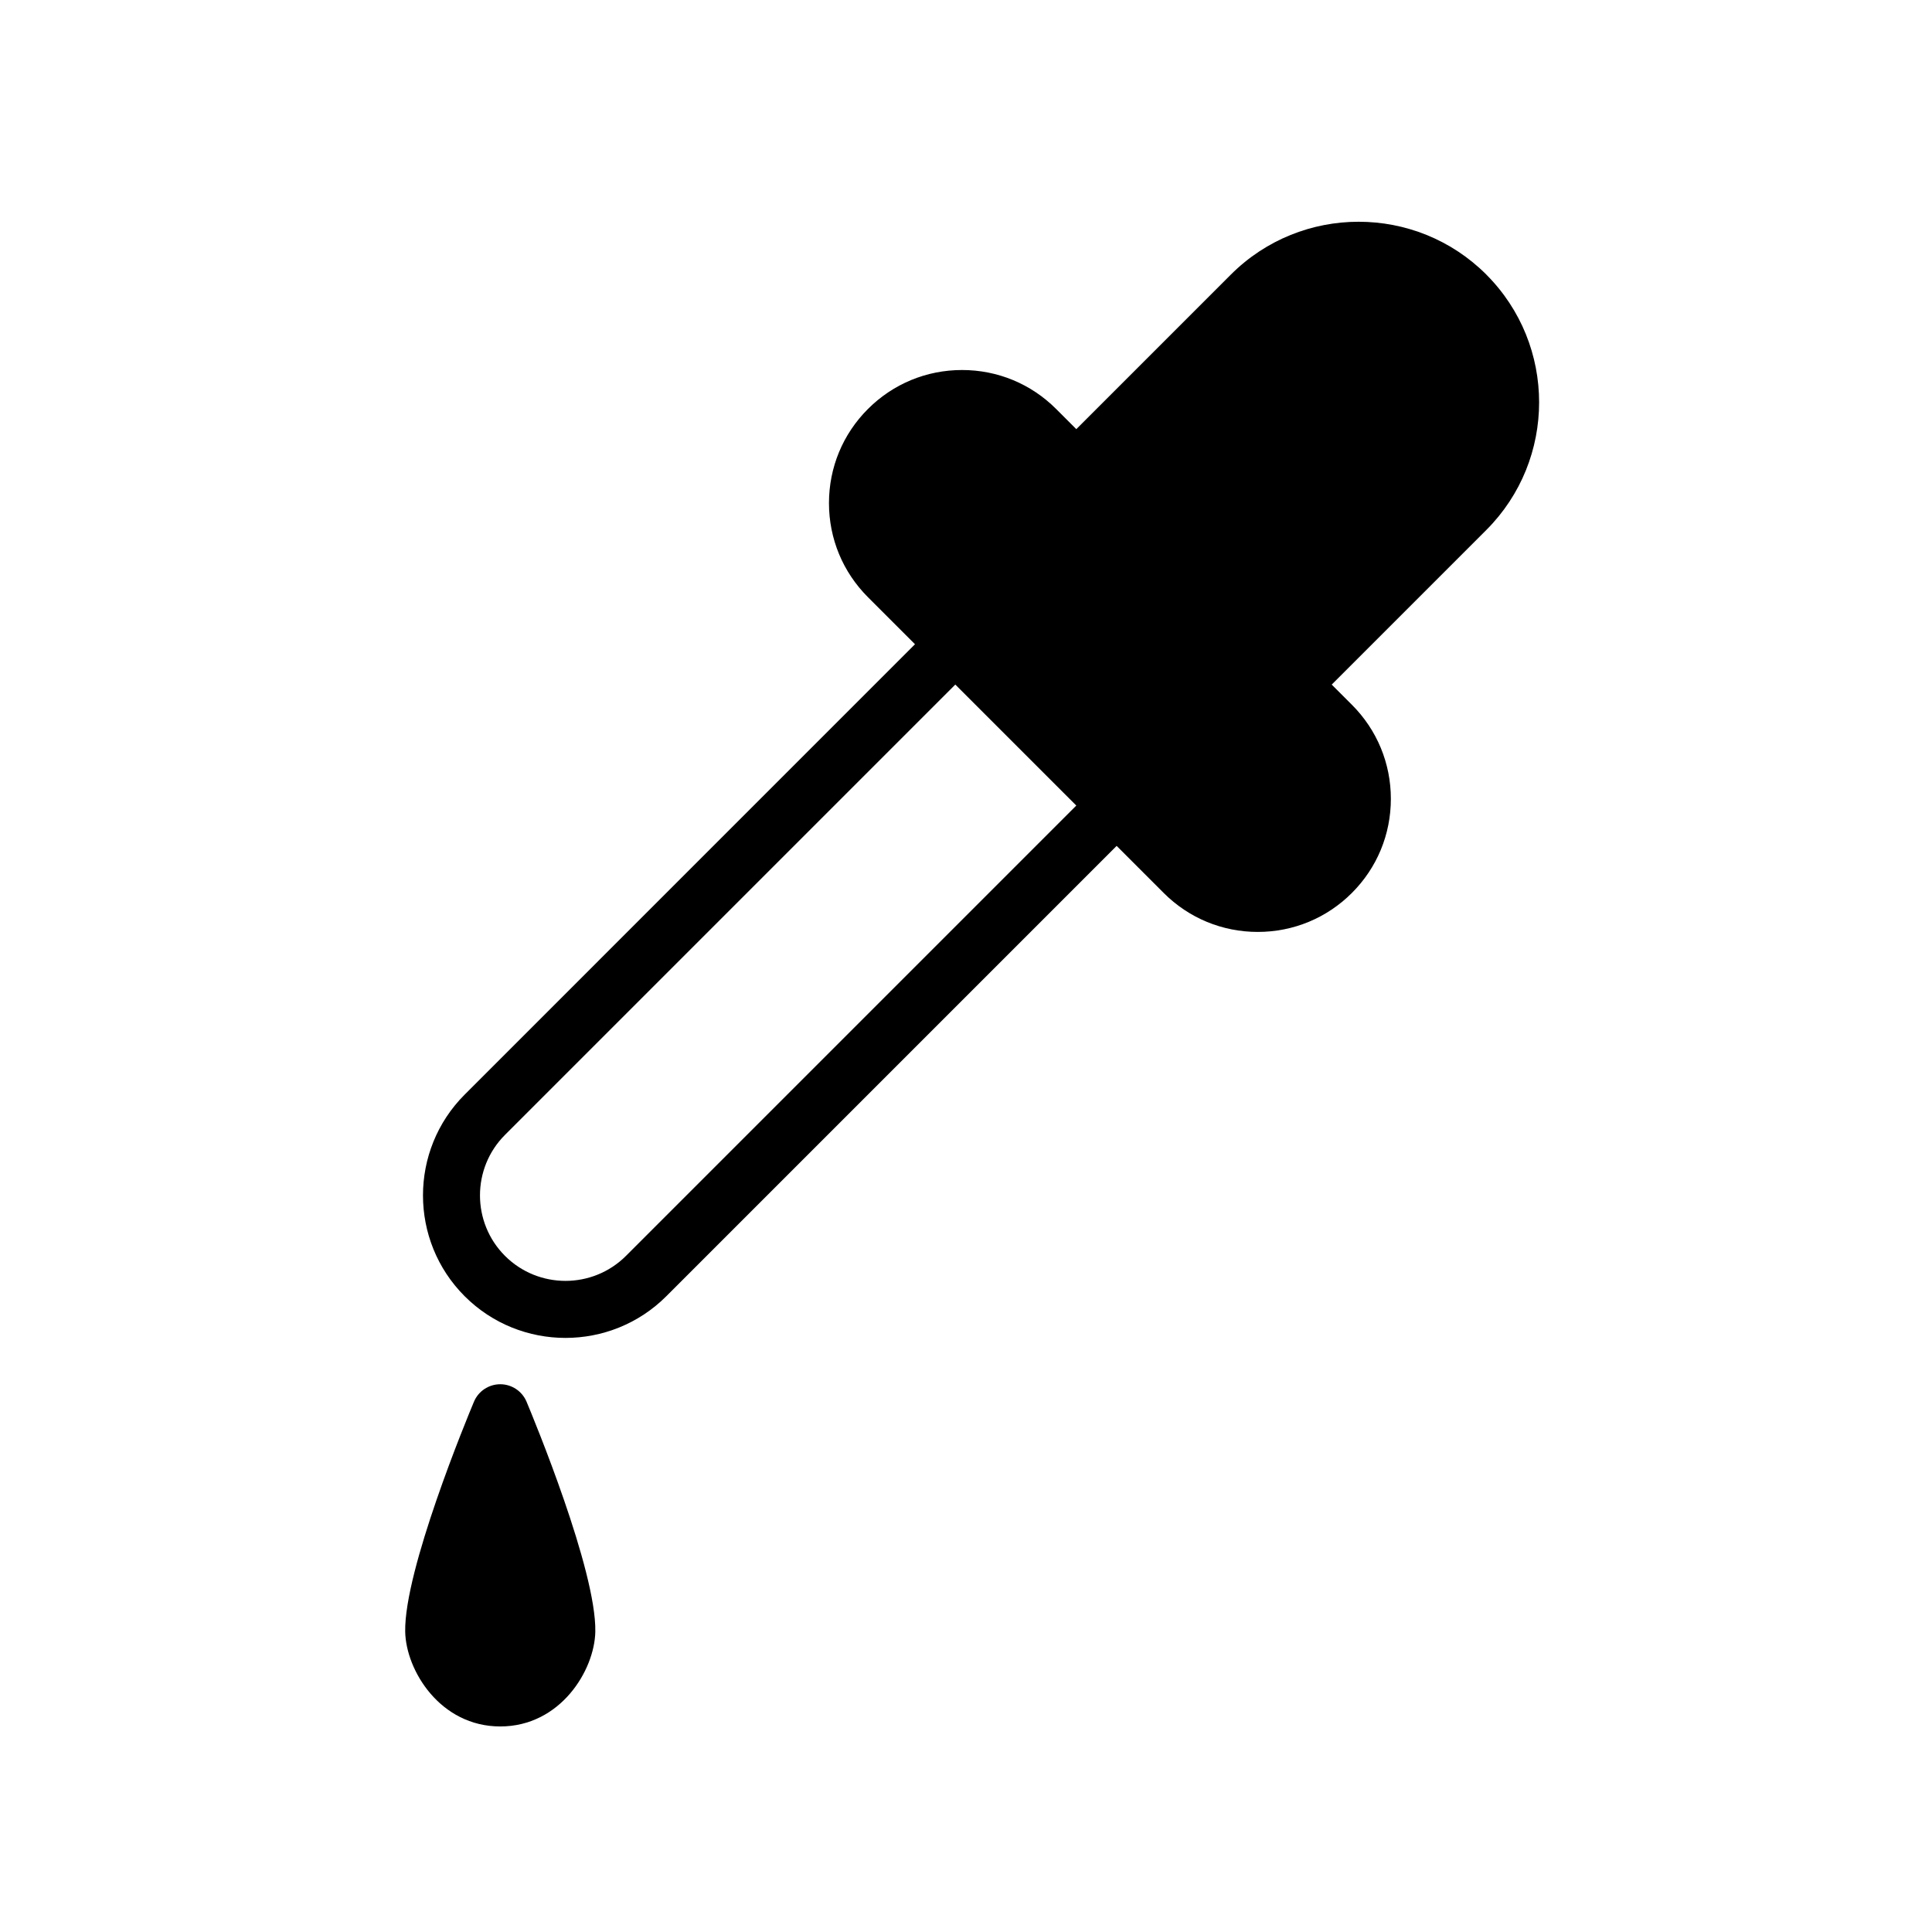
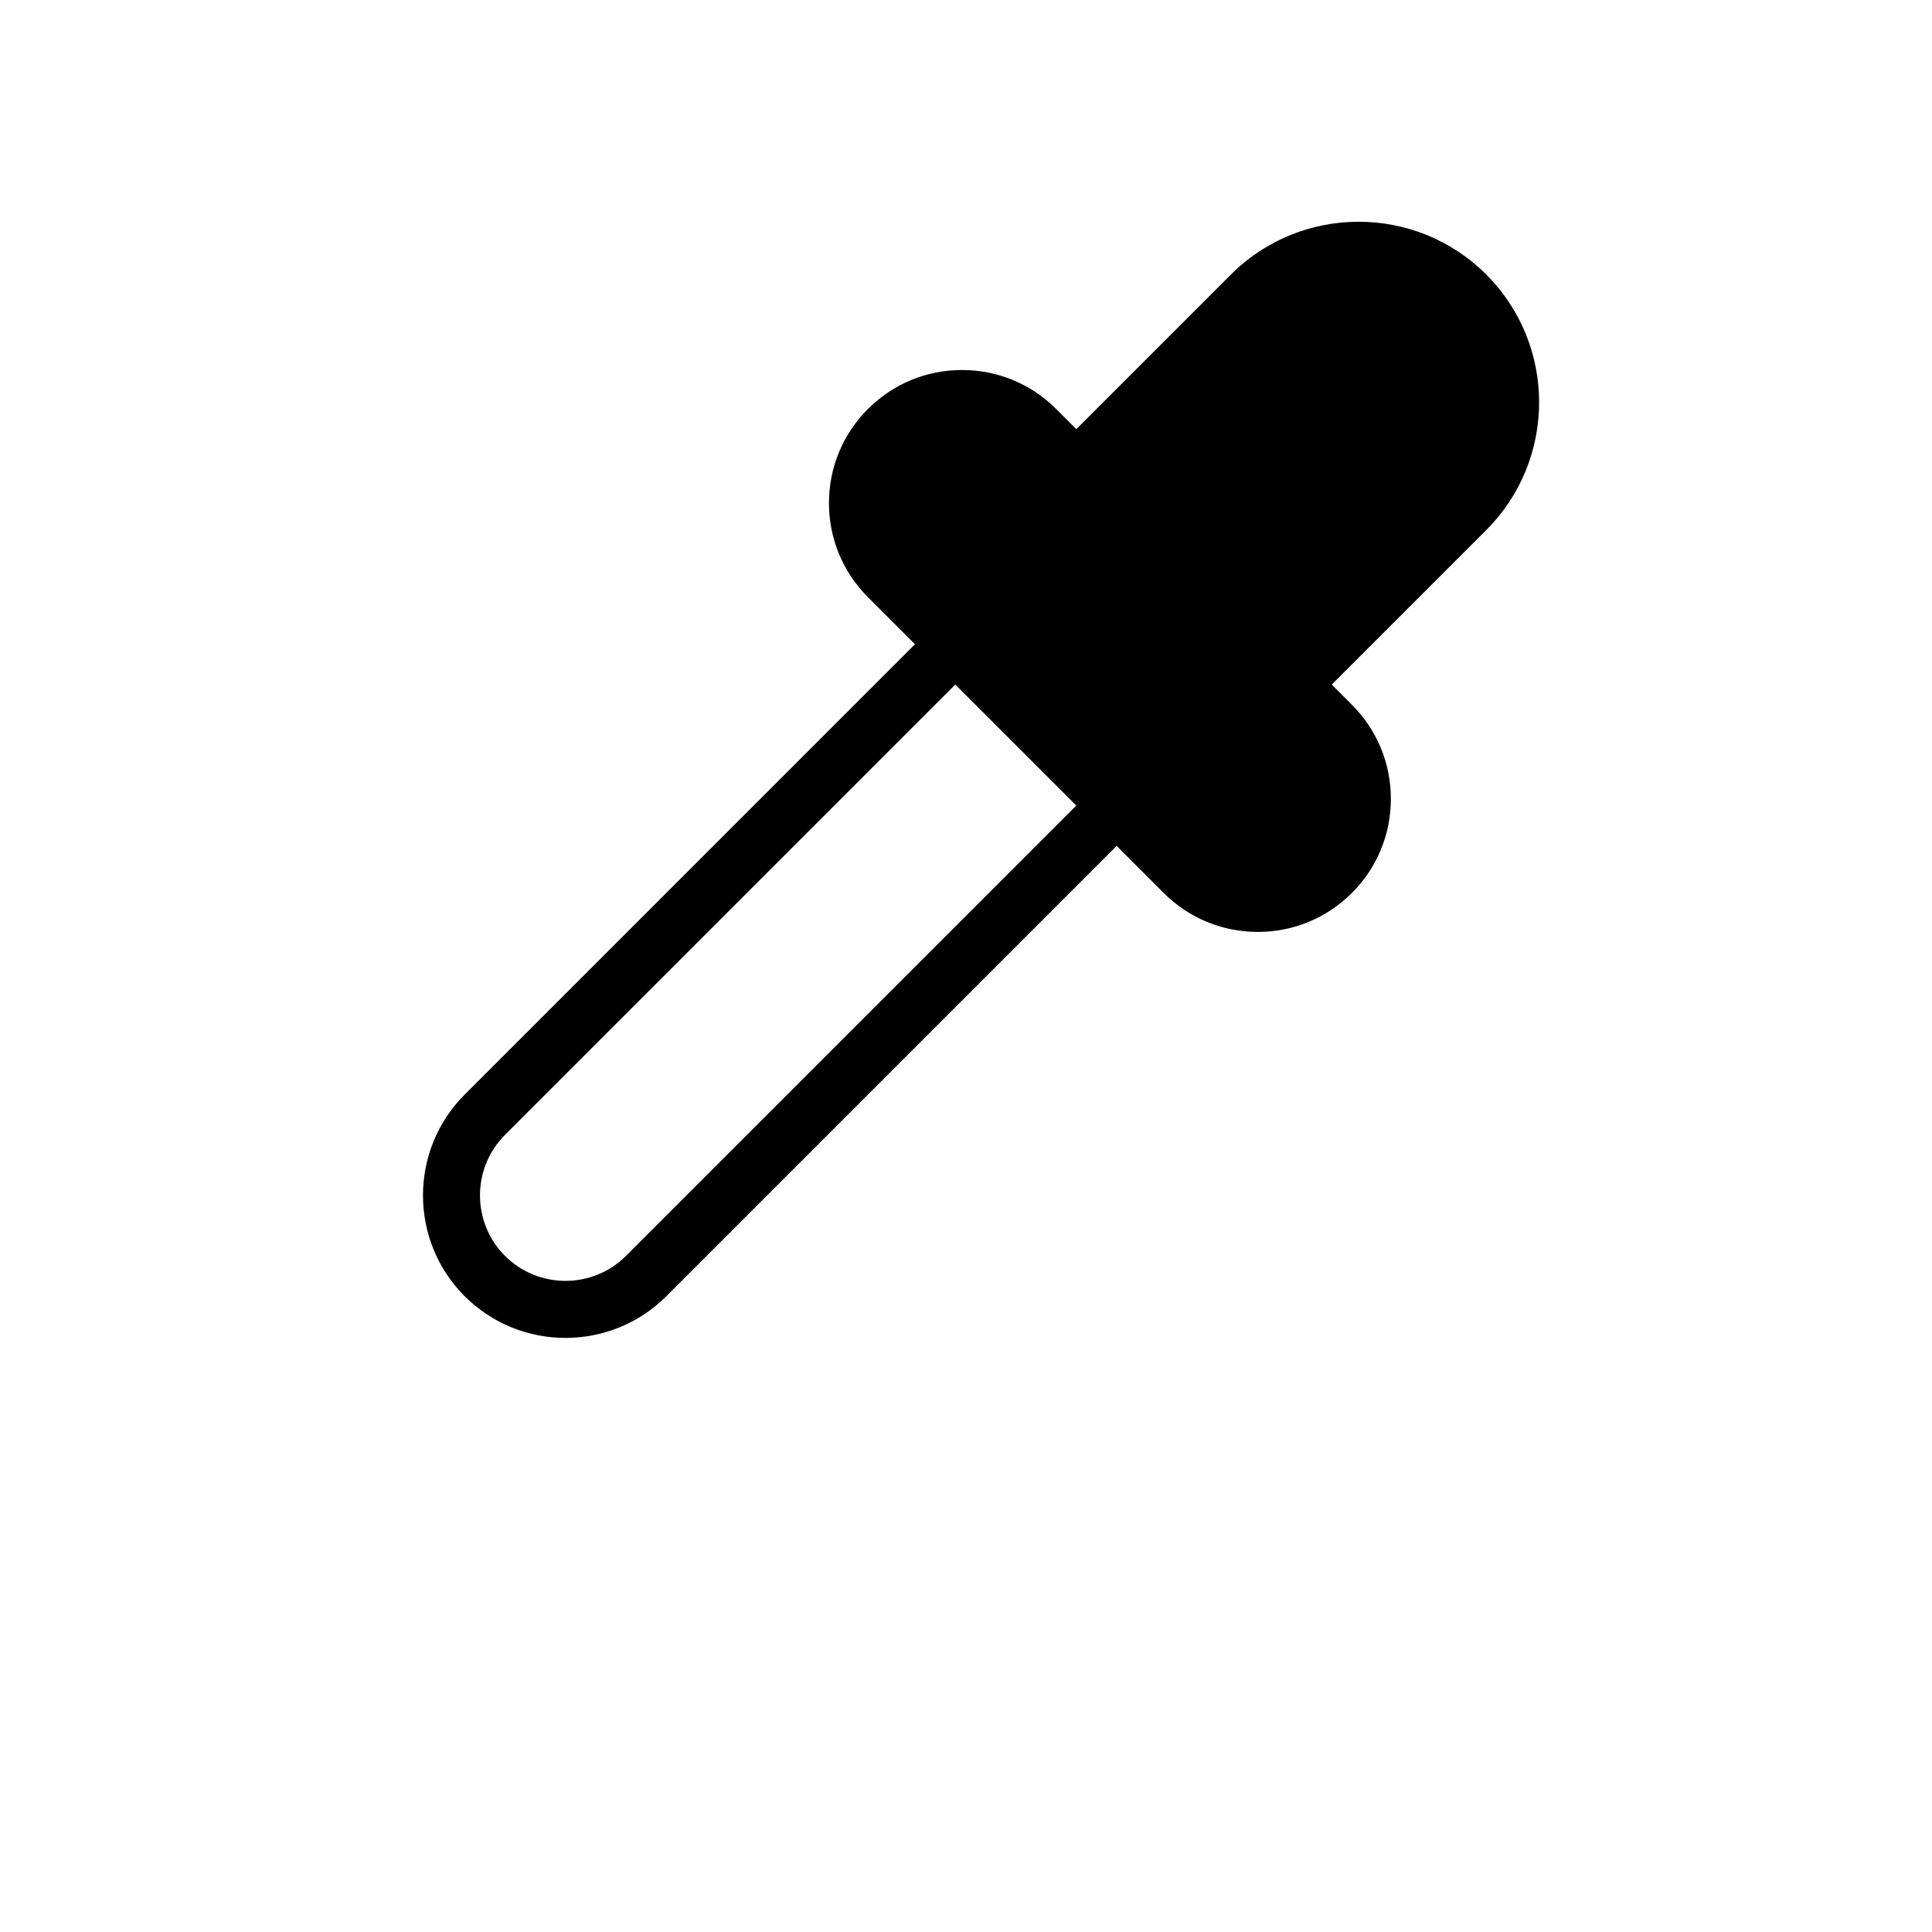
<svg xmlns="http://www.w3.org/2000/svg" fill="#000000" width="800px" height="800px" version="1.1" viewBox="144 144 512 512">
  <g>
    <path d="m537.89 216.76c-18.66-18.66-49.027-18.656-67.688 0l-40.969 40.969-5.344-5.344c-6.66-6.66-15.516-10.328-24.938-10.328s-18.273 3.668-24.938 10.328c-6.664 6.66-10.328 15.516-10.328 24.938s3.668 18.273 10.328 24.938l12.469 12.469-119.34 119.35c-14.73 14.73-14.73 38.703 0 53.434 7.367 7.367 17.043 11.047 26.719 11.047 9.672 0 19.352-3.684 26.719-11.047l119.34-119.34 12.469 12.469c6.66 6.66 15.516 10.328 24.938 10.328s18.273-3.668 24.938-10.328c6.664-6.66 10.328-15.516 10.328-24.938s-3.668-18.273-10.328-24.938l-5.344-5.344 40.969-40.969c18.656-18.66 18.656-49.023-0.004-67.688zm-228 260.06c-8.844 8.836-23.219 8.836-32.062 0-8.836-8.836-8.836-23.227 0-32.062l119.34-119.34 32.062 32.062z" />
-     <path d="m276.57 510.84c-3.043 0-5.793 1.828-6.969 4.637-1.895 4.523-18.52 44.68-18.219 60.922 0.191 10.273 9.27 25.129 25.191 25.129 15.922 0 25-14.855 25.191-25.129 0.301-16.242-16.324-56.395-18.219-60.922-1.184-2.809-3.93-4.637-6.977-4.637z" />
  </g>
</svg>